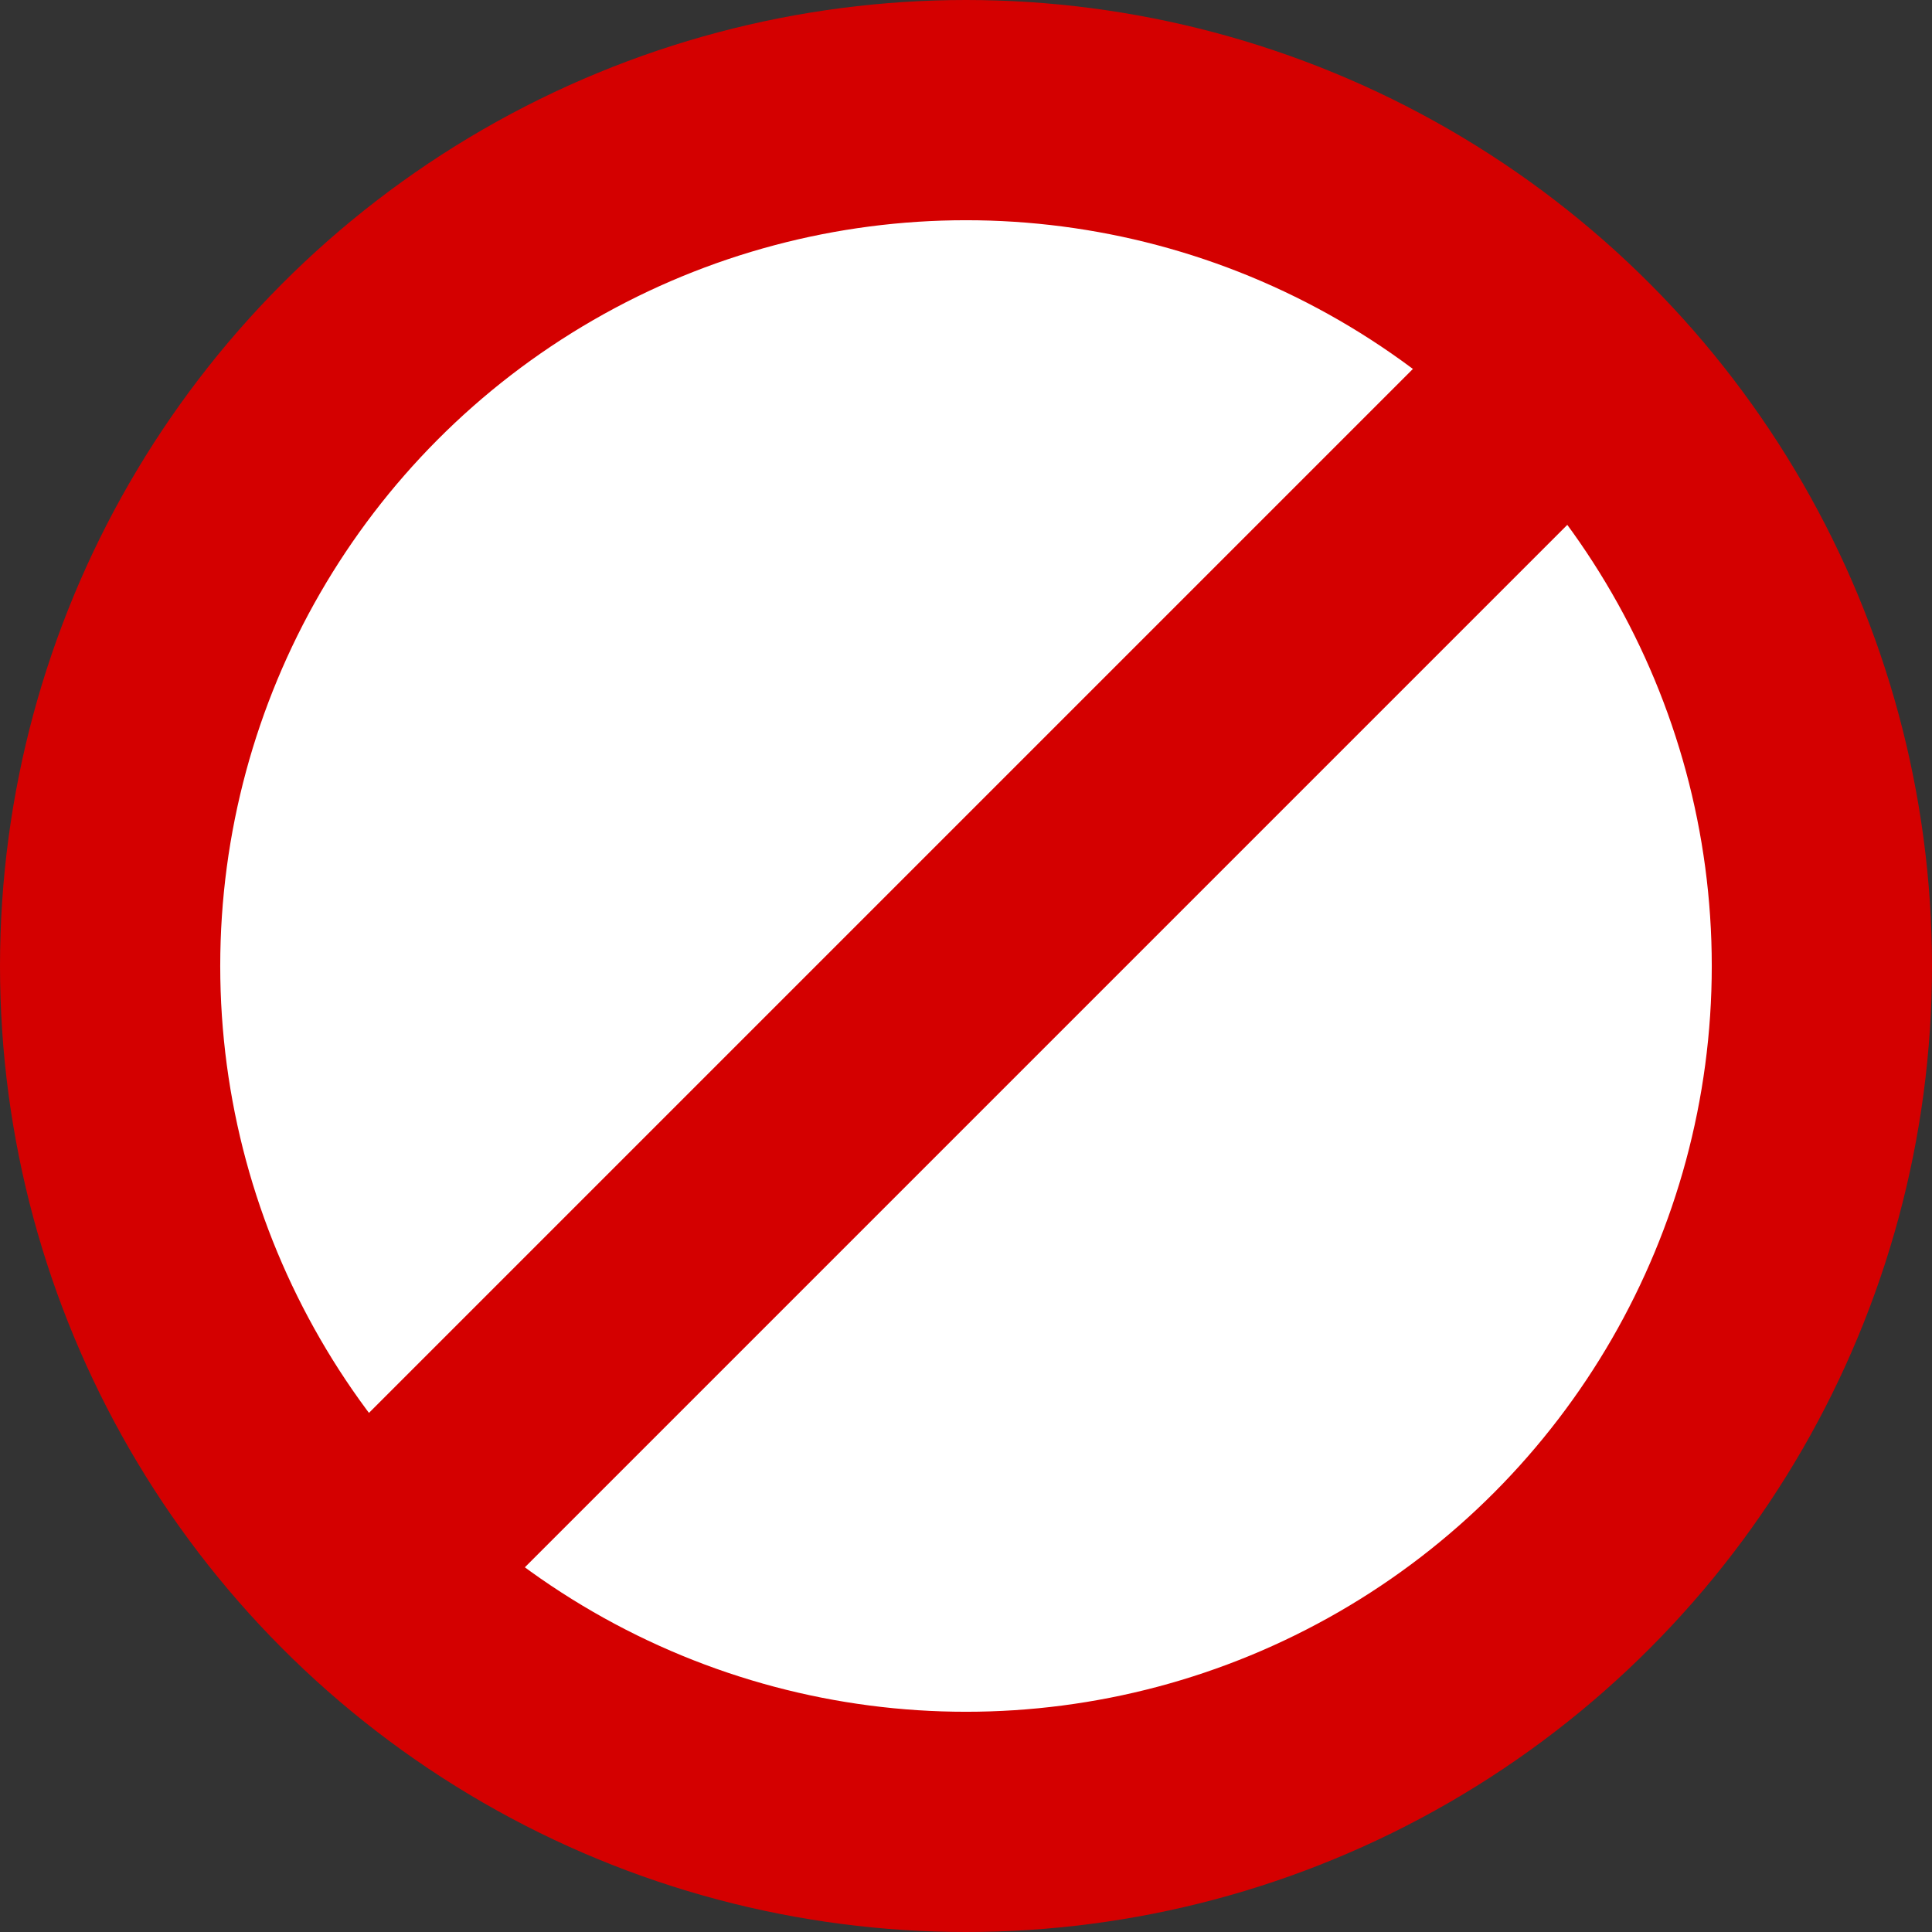
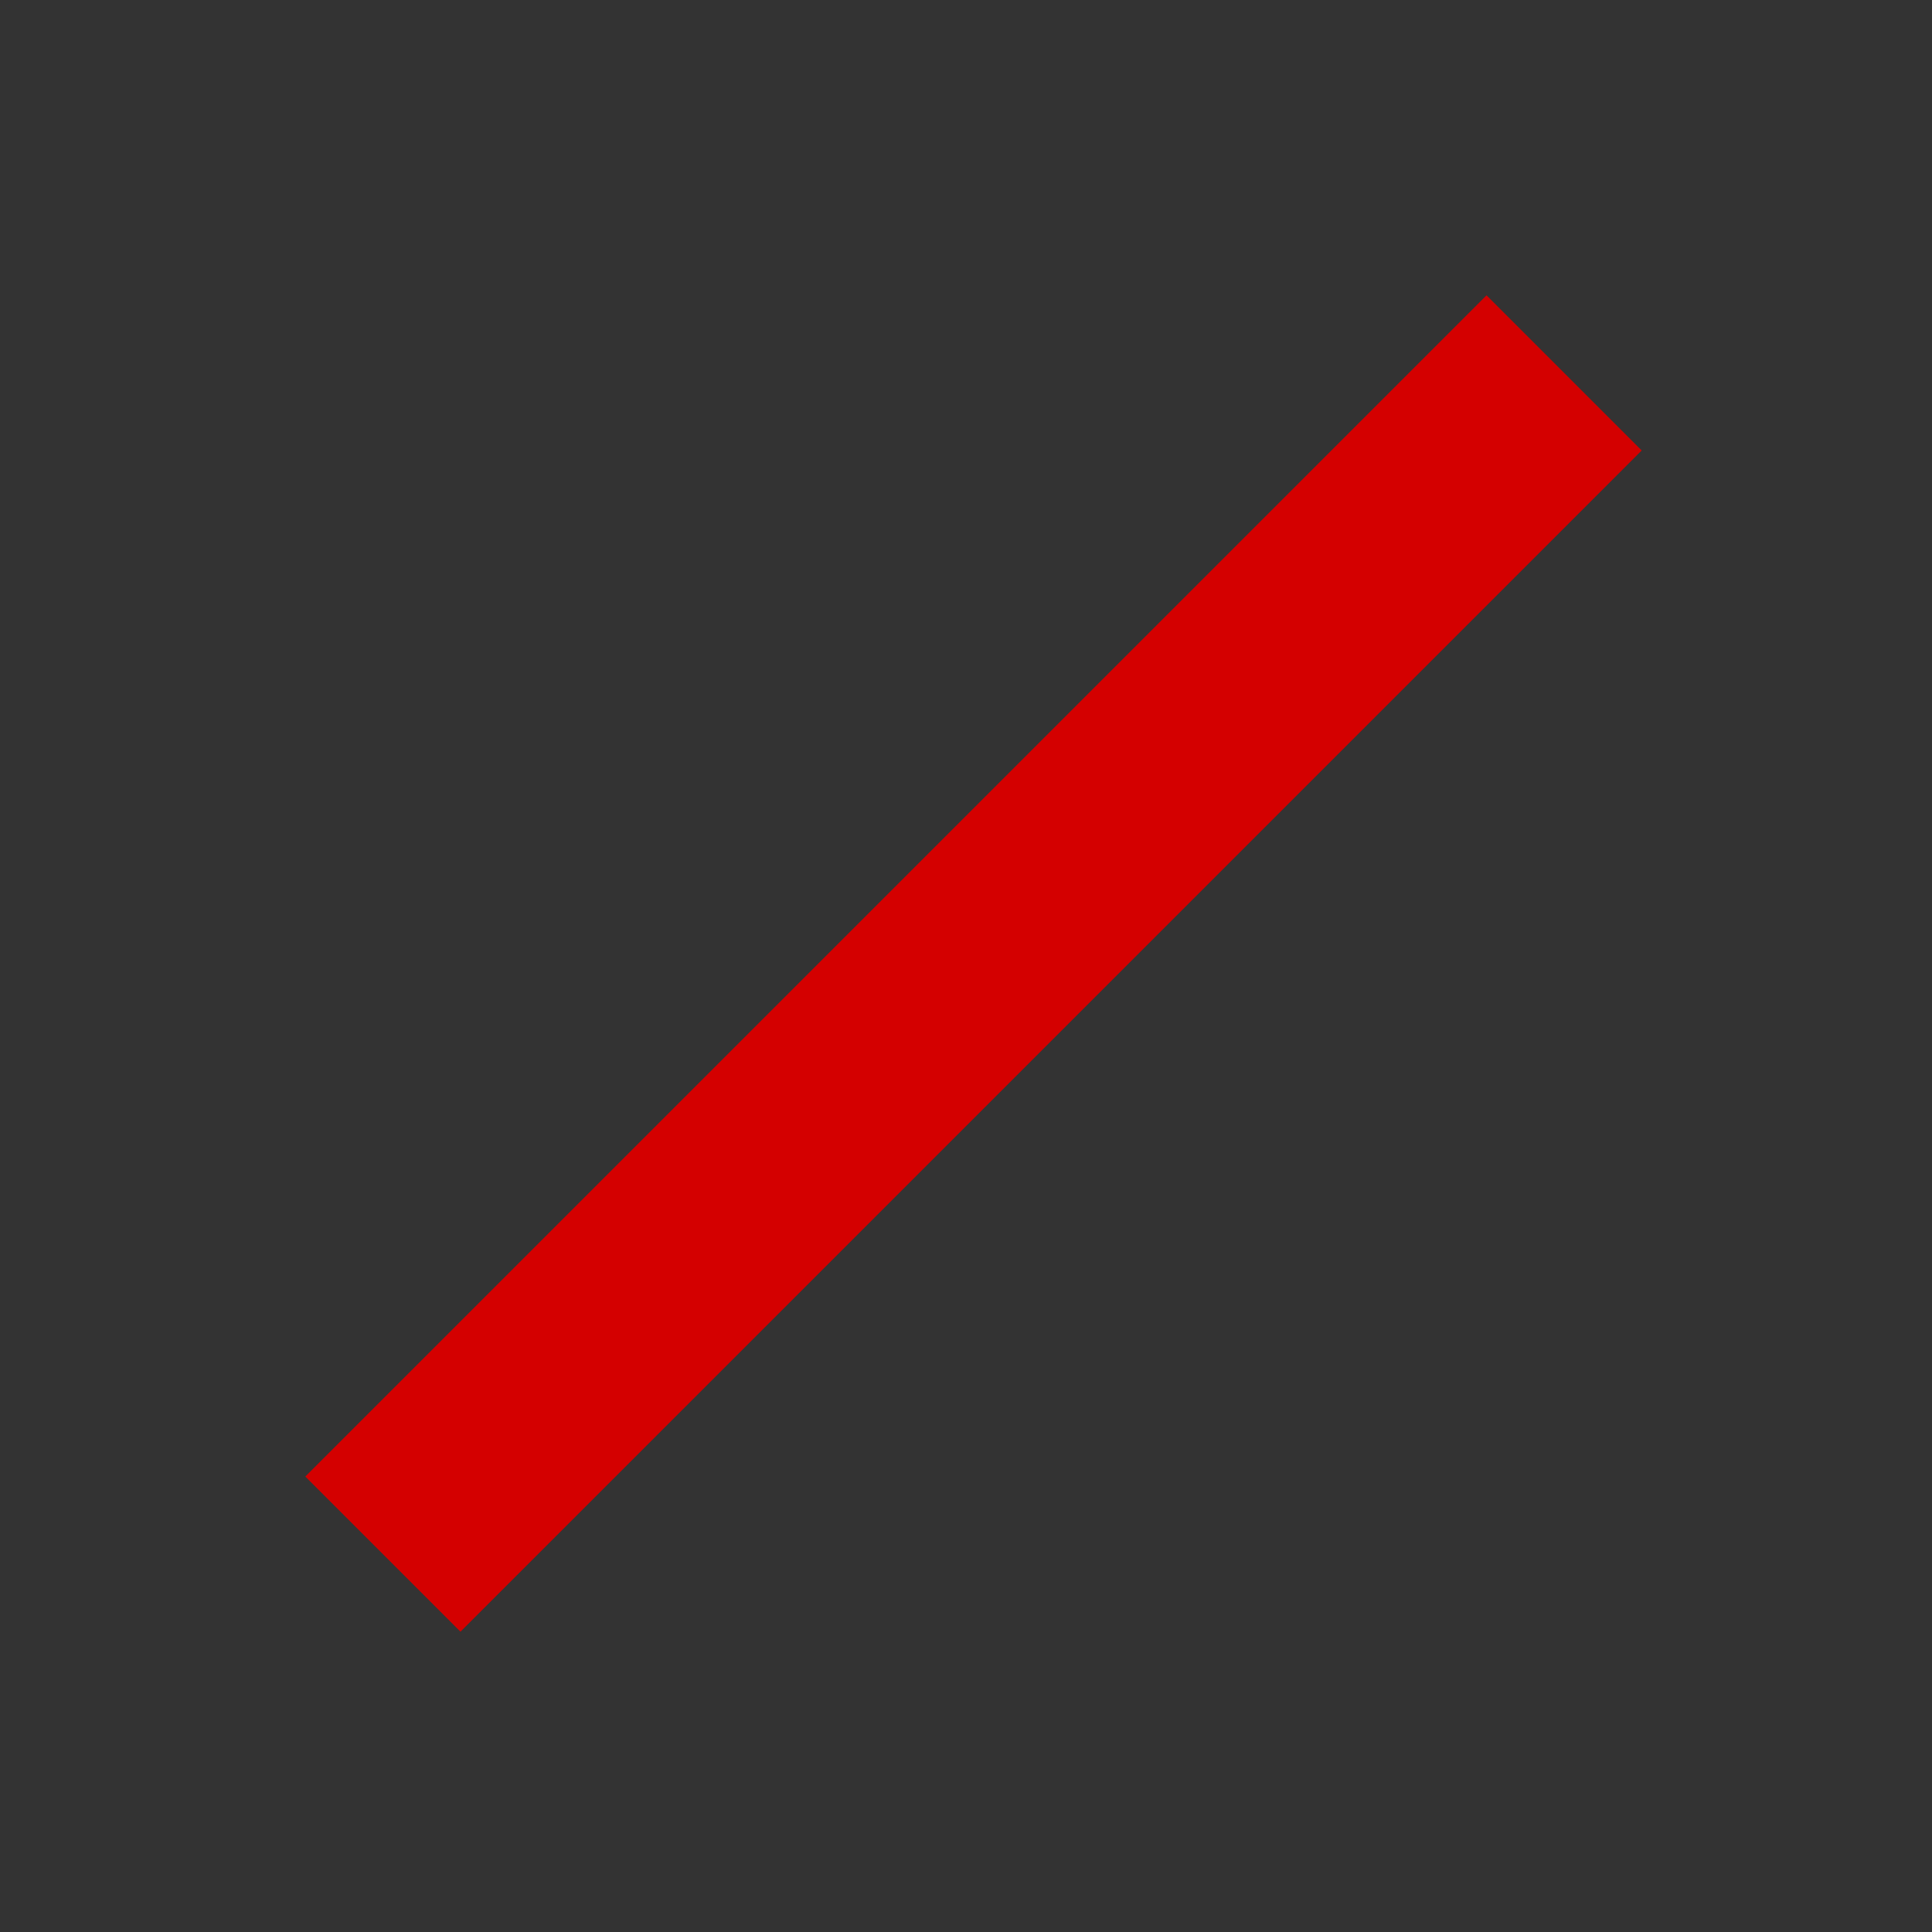
<svg xmlns="http://www.w3.org/2000/svg" viewBox="0 0 386 386" width="386" height="386">
  <rect x="0" y="0" width="386" height="386" fill="#333333" stroke="none" />
  <g style="stroke:#d40000;stroke-width:2" transform="translate(177,189)">
    <g>
-       <circle style="fill:#fff;stroke-width:44" r="171" cy="4" cx="16" />
      <path style="color:#000000;fill:#d40000;fill-opacity:1;stroke:none;stroke-width:2" d="m -116,106 31,31 236,-236 -31,-31 z" />
    </g>
  </g>
</svg>